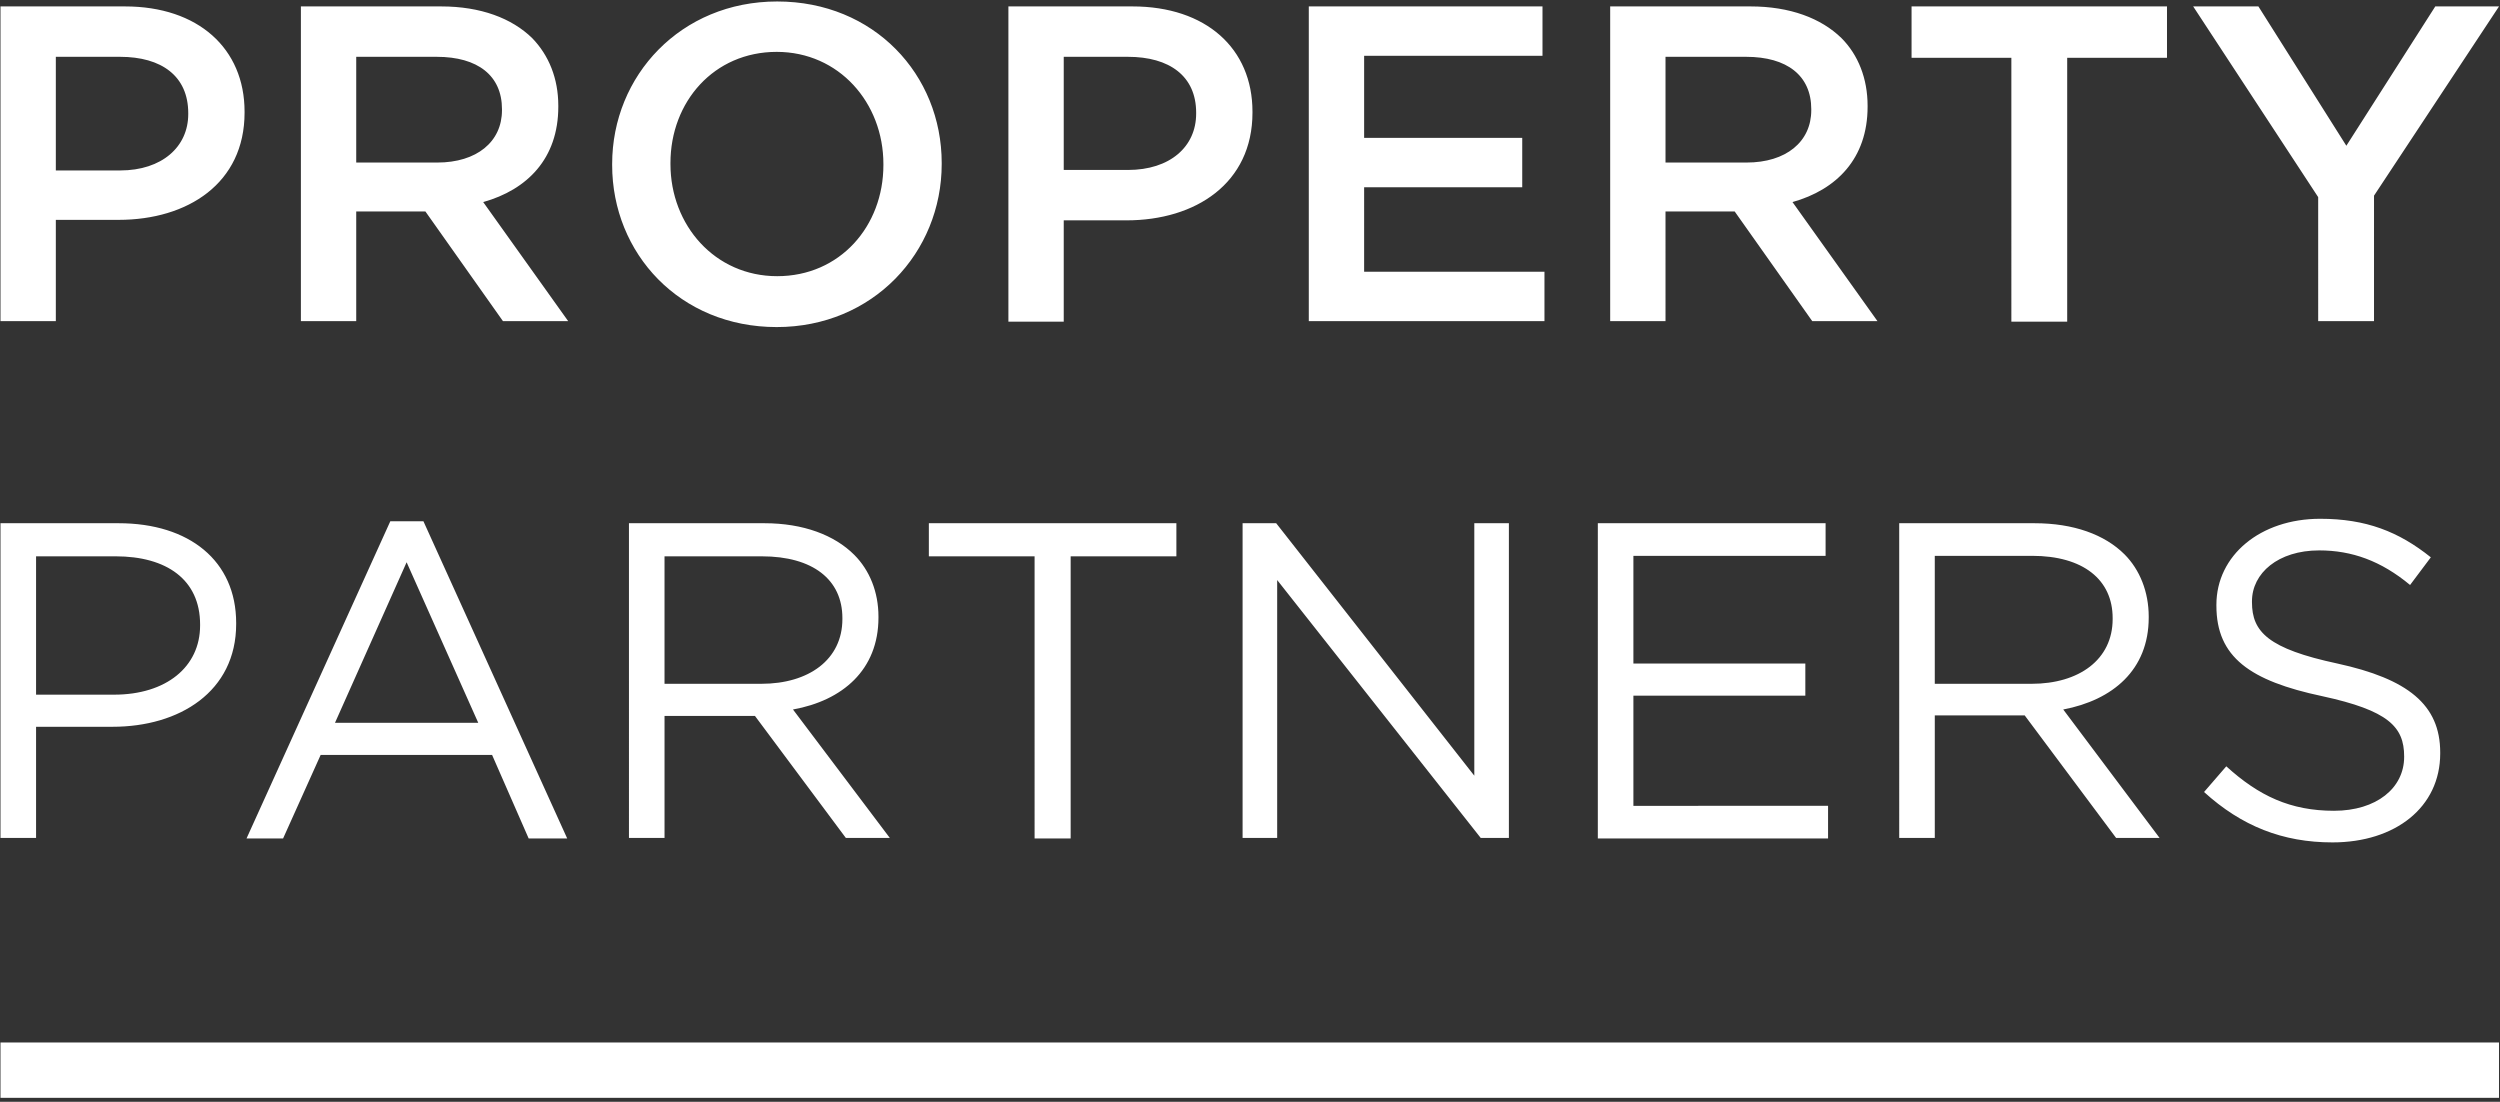
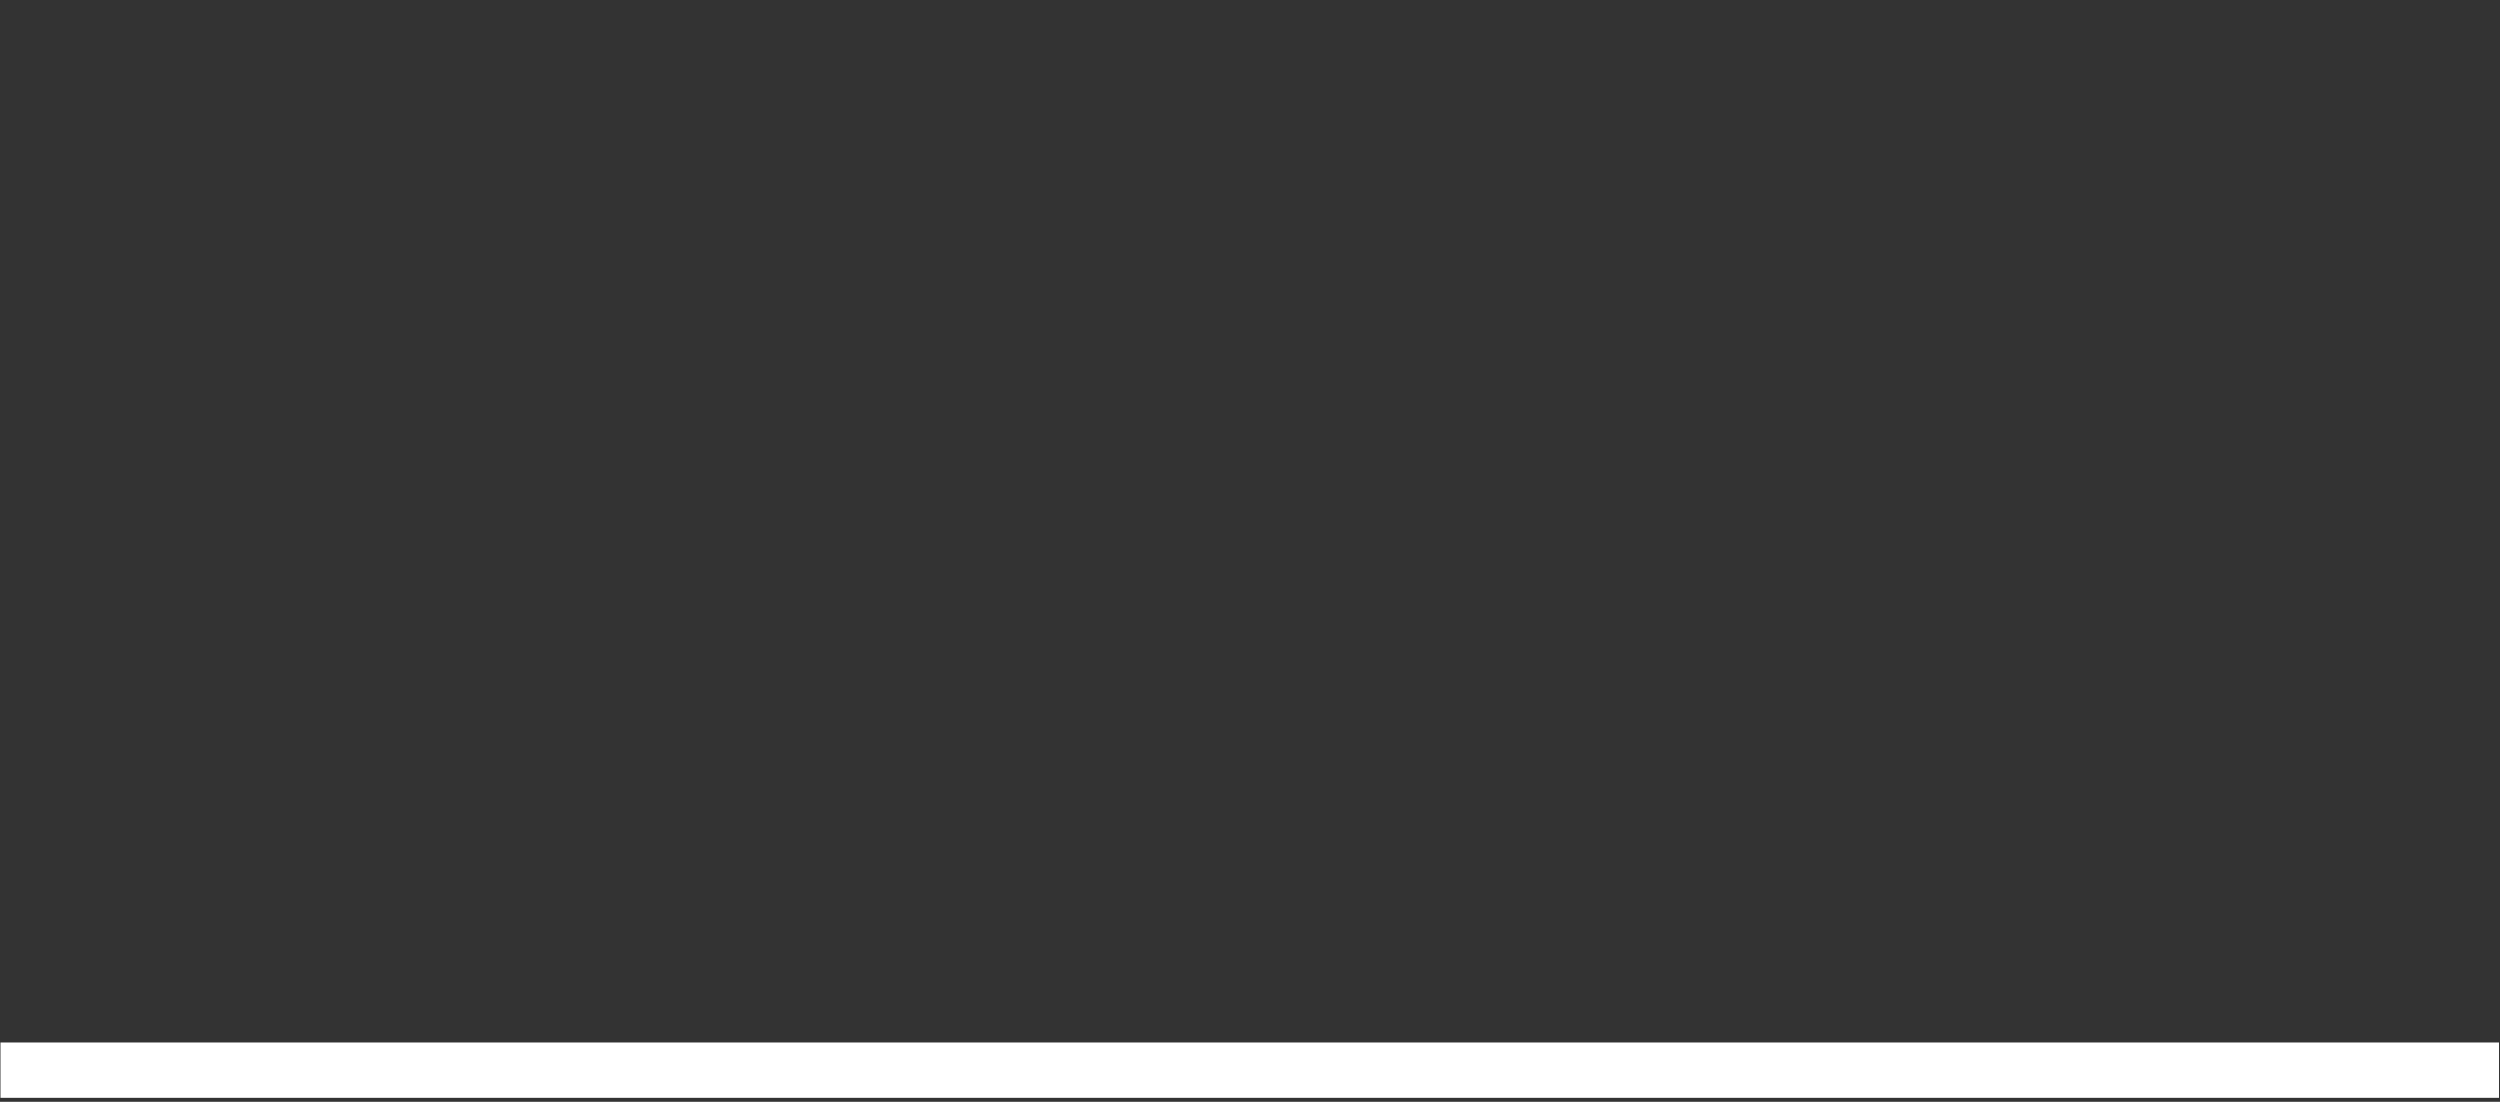
<svg xmlns="http://www.w3.org/2000/svg" version="1.2" viewBox="0 0 506 223">
  <rect x="0" y="0" width="506" height="223" fill="#333333" stroke="none" />
-   <path id="Path 141" fill="#fff" fill-rule="evenodd" d="M.1 1.3h25.2c14.8 0 24.2 8.5 24.2 21.3v.2C49.5 37.1 38 44.5 24 44.5H11.3V65H.1zm24.2 33.2c8.5 0 13.8-4.8 13.8-11.4v-.2c0-7.5-5.4-11.4-13.8-11.4h-13v23zM60.9 1.3h28.4c8 0 14.3 2.4 18.4 6.4 3.4 3.5 5.3 8.2 5.3 13.7v.2c0 10.5-6.3 16.8-15.2 19.3L115 65h-13.2L86.1 42.8h-14V65H60.9zm27.6 31.6c8 0 13.1-4.2 13.1-10.6v-.2c0-6.8-4.9-10.6-13.2-10.6H72.1v21.4zm35.4.5v-.2c0-17.9 13.9-32.9 33.4-32.9 19.6 0 33.3 14.8 33.3 32.7v.2c0 17.9-13.9 33-33.4 33-19.6 0-33.3-14.9-33.3-32.8zm54.9 0v-.2c0-12.4-9-22.7-21.6-22.7-12.7 0-21.5 10.1-21.5 22.5v.2c0 12.4 9 22.7 21.6 22.7 12.7 0 21.5-10.1 21.5-22.5zm25.3-32.1h25.1c14.9 0 24.3 8.5 24.3 21.3v.2c0 14.3-11.5 21.8-25.5 21.8h-12.7v20.5h-11.2zm24.2 33.1c8.5 0 13.8-4.7 13.8-11.4v-.2c0-7.4-5.4-11.3-13.8-11.3h-13v22.9zm36.6-33.1h47.3v10h-36.1v16.6h32v10h-32V55h36.5v10h-47.7zm61 0h28.4c8 0 14.3 2.4 18.4 6.4 3.4 3.4 5.3 8.2 5.3 13.7v.2c0 10.5-6.3 16.8-15.2 19.3L380 65h-13.2l-15.7-22.2h-14V65h-11.2zm27.6 31.6c8 0 13.1-4.2 13.1-10.6v-.2c0-6.8-4.9-10.6-13.2-10.6h-16.3v21.4zm53.6-21.2h-20.2V1.3h51.7v10.4h-20.2v53.4h-11.3zm62.1 28.2L443.9 1.3h13.2l17.8 28.2 18-28.2h12.9l-25.3 38.3V65h-11.3zM.1 105.9H24c14.3 0 23.8 7.6 23.8 20.2v.2c0 13.7-11.5 20.8-25 20.8H7.3v22.5H.1zm23 34.7c10.5 0 17.4-5.6 17.4-14v-.2c0-9.1-6.8-13.8-17.1-13.8H7.3v28zM79 105.5h6.7l29.1 64.2H107l-7.4-16.9H64.9l-7.6 16.9h-7.4zm17.8 40.8-14.5-32.5-14.5 32.5zm30.5-40.4h27.4c7.9 0 14.2 2.4 18.2 6.4 3.1 3.1 4.9 7.5 4.9 12.5v.2c0 10.6-7.3 16.8-17.3 18.6l19.6 26h-8.9l-18.4-24.7h-18.3v24.7h-7.2zm26.8 32.5c9.6 0 16.4-4.9 16.4-13.1v-.2c0-7.8-6-12.5-16.3-12.5h-19.7v25.8zm55.3-25.8H188v-6.7h50.1v6.7h-21.4v57.1h-7.3zm42.1-6.7h6.8l40.1 51.1v-51.1h7v63.7h-5.7l-41.2-52.2v52.2h-7zm71.9 0h46.1v6.6h-38.9v21.8h34.8v6.5h-34.8v22.3H370v6.6h-46.6zm61 0h27.4c7.9 0 14.2 2.3 18.2 6.3 3.1 3.1 4.9 7.6 4.9 12.6v.2c0 10.6-7.3 16.7-17.3 18.6l19.5 26h-8.8l-18.5-24.8h-18.2v24.8h-7.2zm26.8 32.5c9.6 0 16.4-4.9 16.4-13.1v-.2c0-7.8-6-12.6-16.3-12.6h-19.7v25.9zm34.9 21.9 4.5-5.2c6.6 6 13 9 21.8 9 8.6 0 14.2-4.6 14.2-10.9v-.1c0-6-3.2-9.3-16.6-12.2-14.6-3.1-21.4-7.9-21.4-18.3v-.2c0-10 8.9-17.4 21-17.4 9.3 0 15.9 2.6 22.4 7.8l-4.2 5.6c-5.9-4.9-11.8-7-18.4-7-8.3 0-13.6 4.6-13.6 10.3v.2c0 6 3.3 9.4 17.3 12.4 14.2 3.1 20.8 8.3 20.8 18v.2c0 10.9-9.1 18-21.8 18-10.1 0-18.4-3.3-26-10.2z" />
  <path id="Path 143" fill="#ffffff" d="M505.8 222.2H.1V211h505.7z" />
</svg>